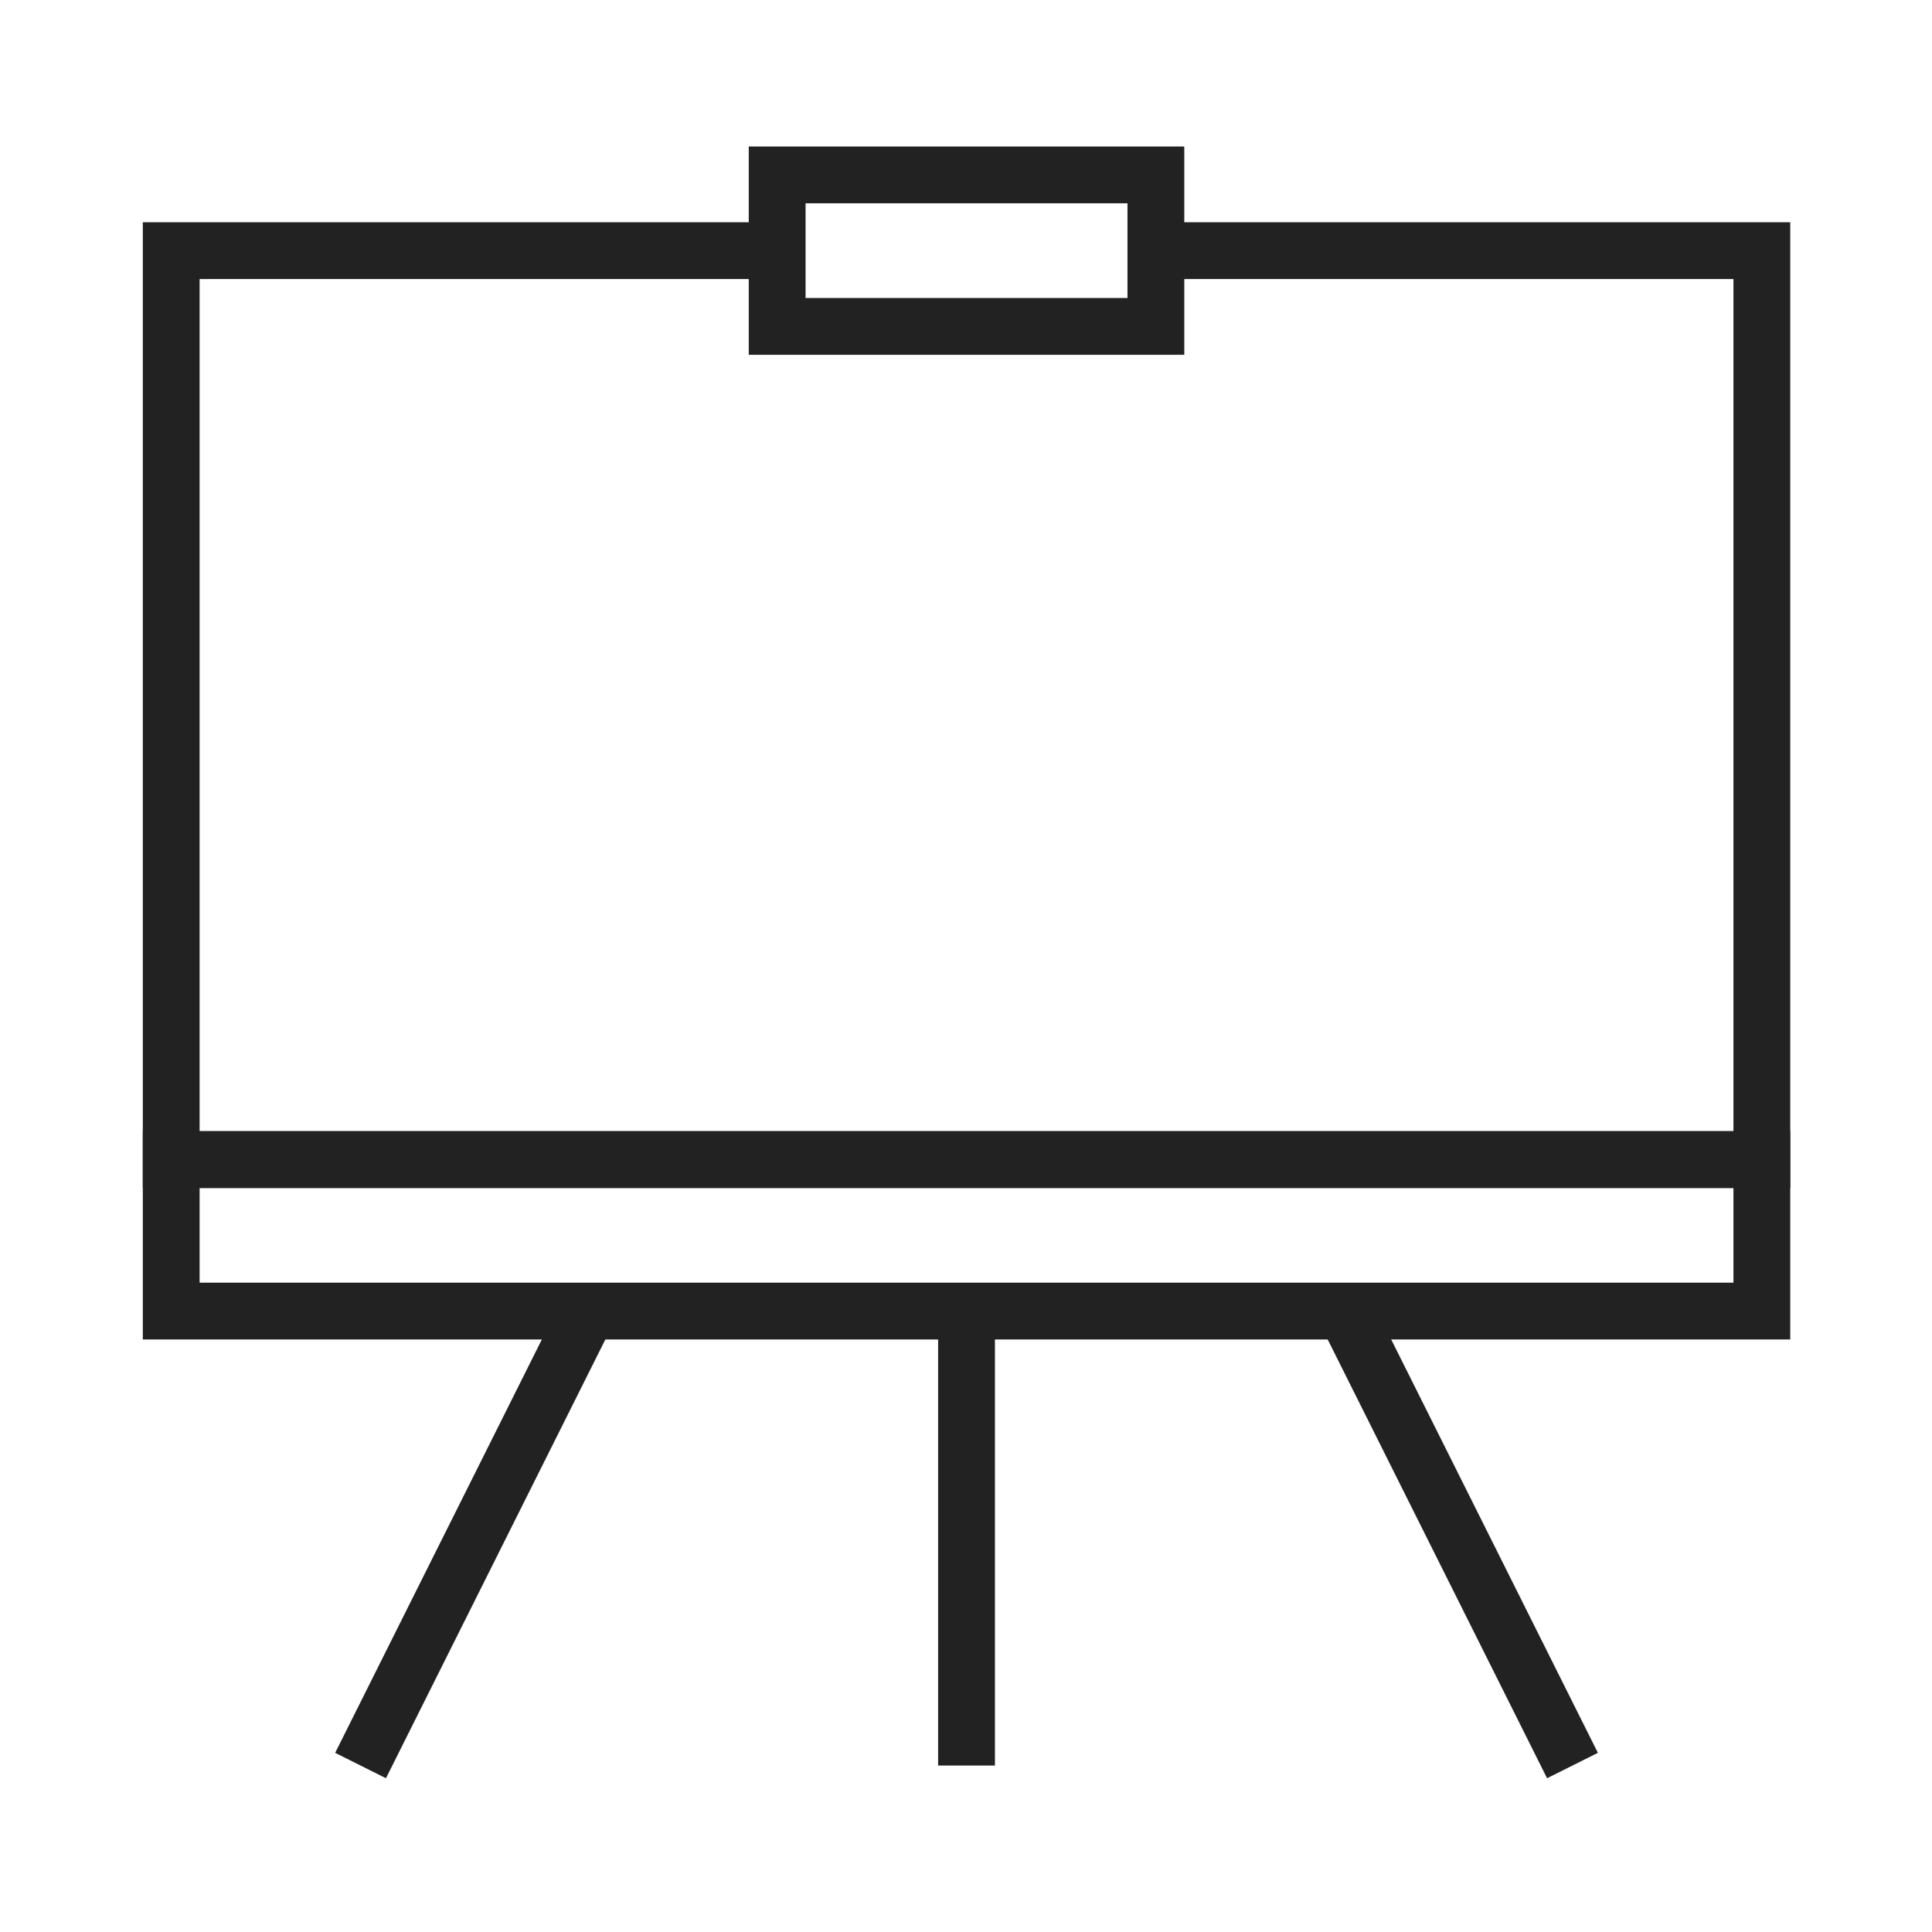
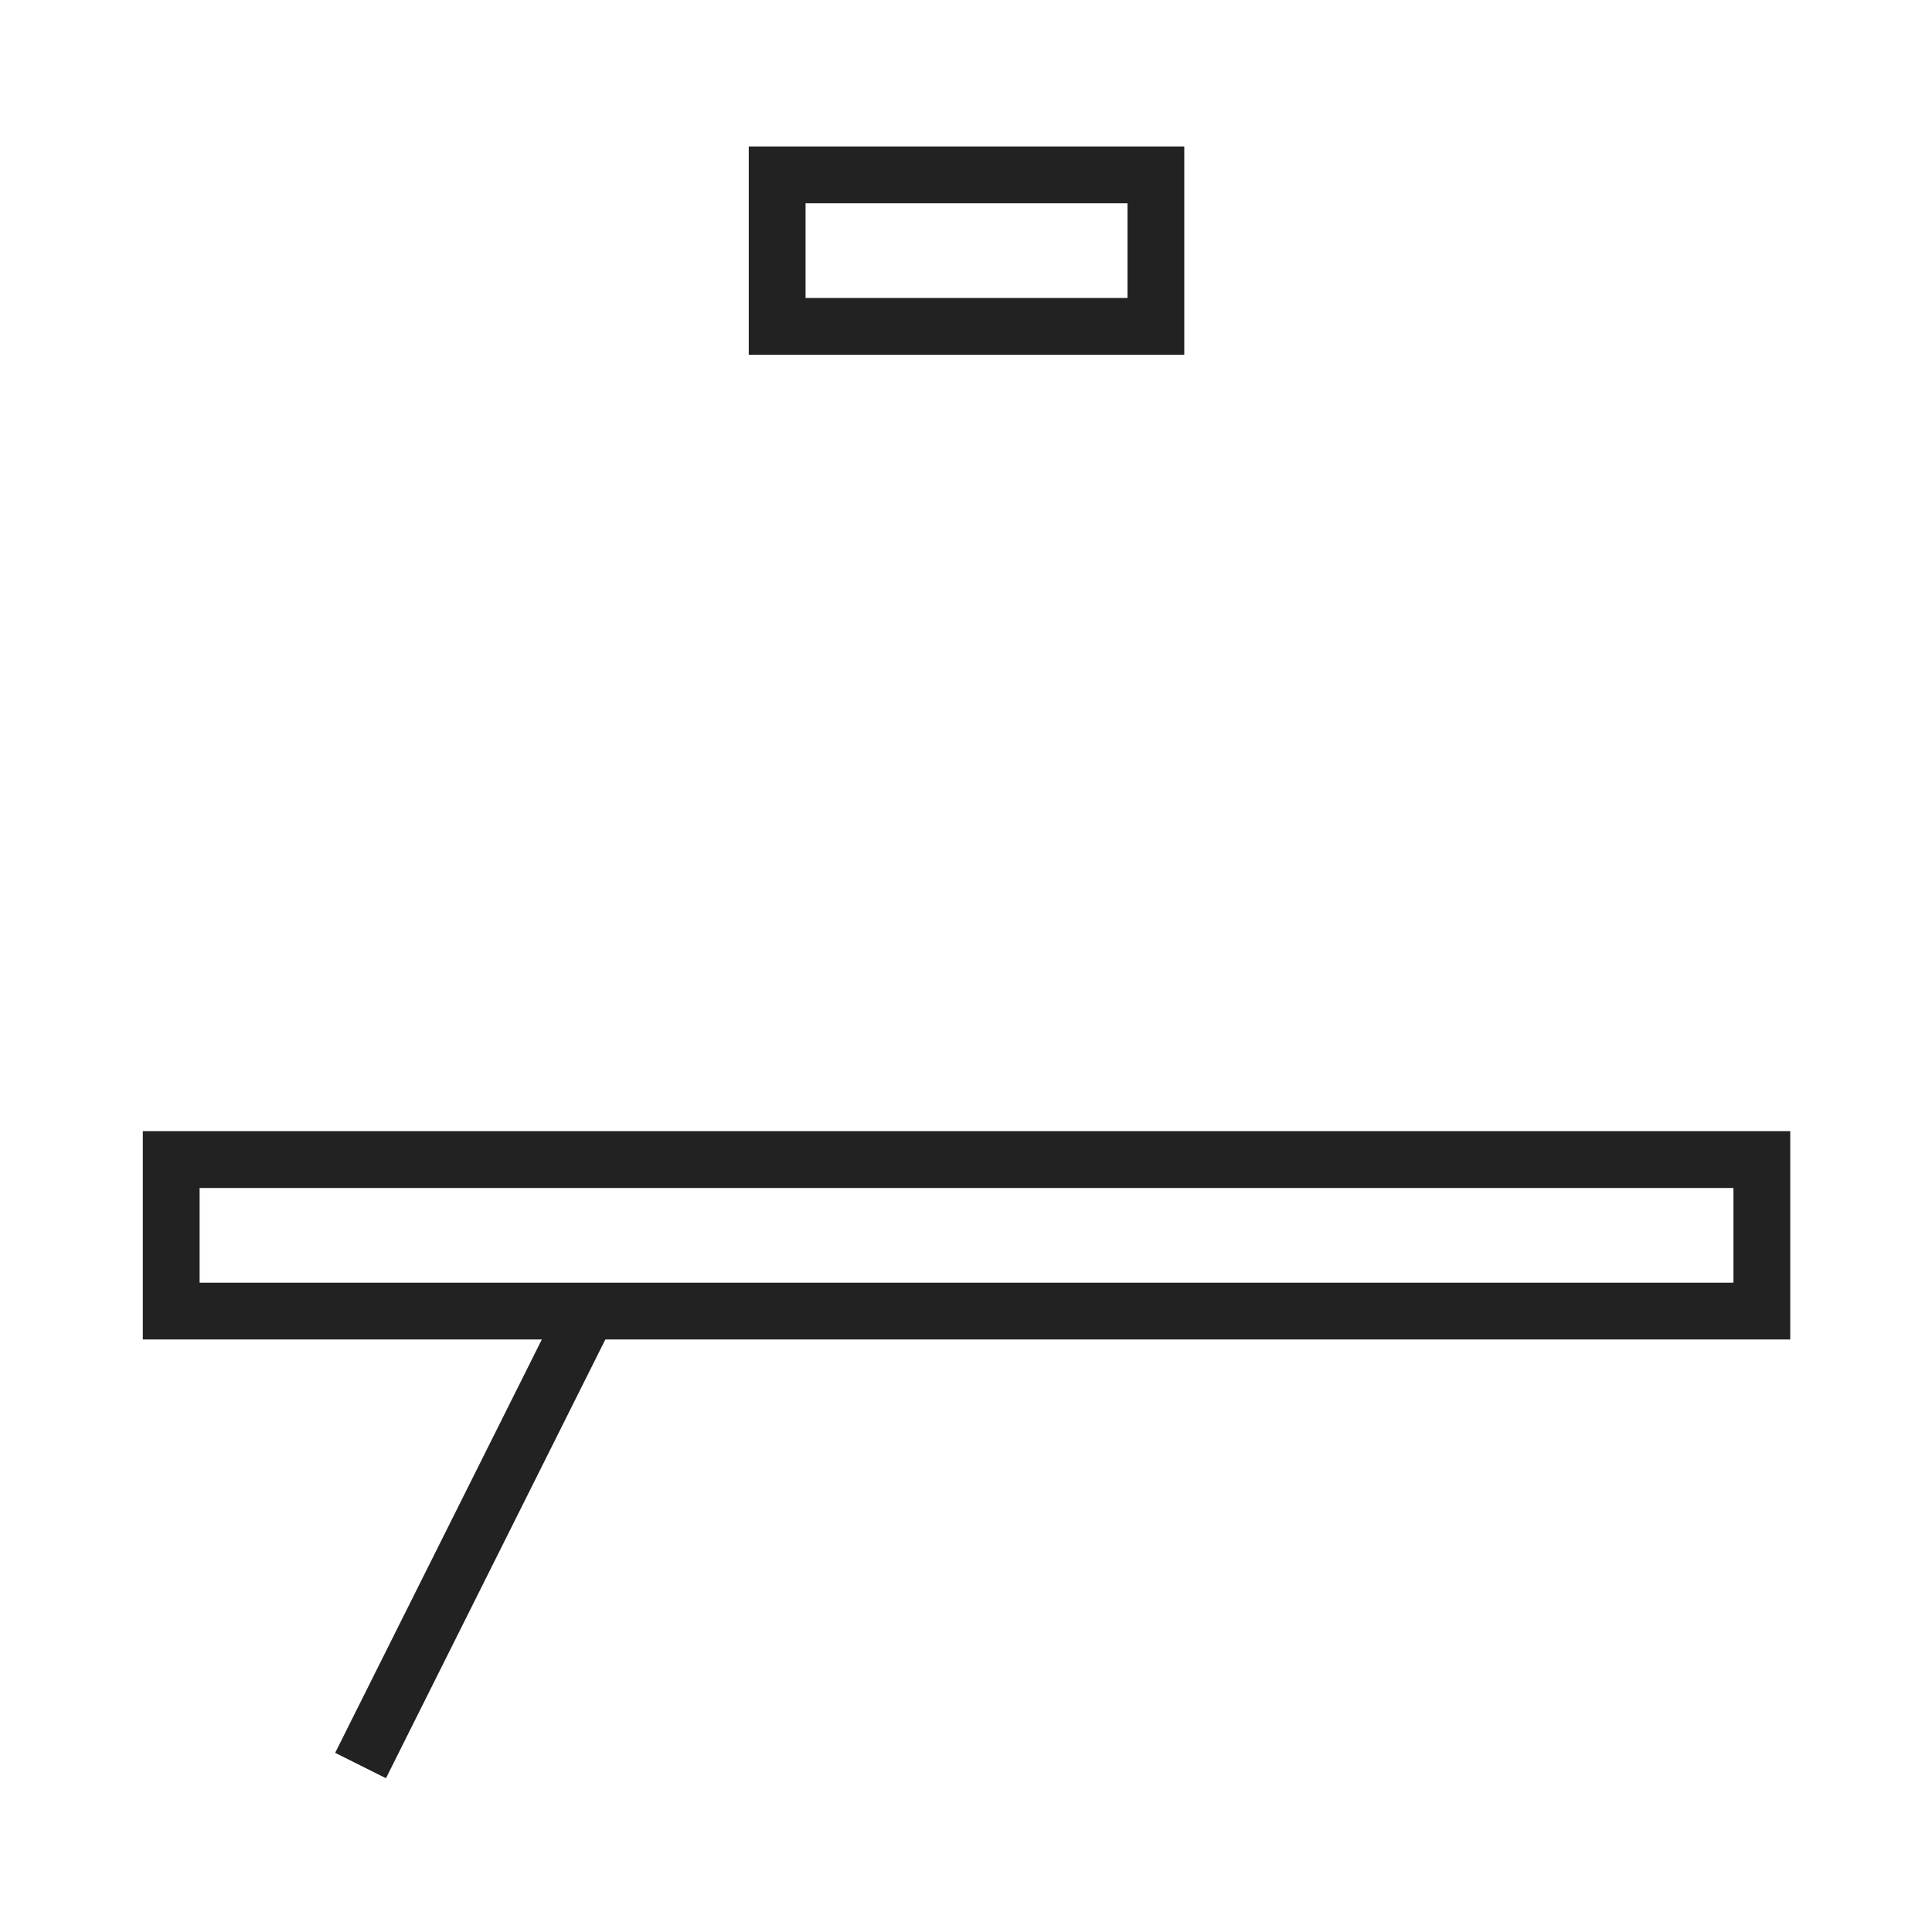
<svg xmlns="http://www.w3.org/2000/svg" width="100%" height="100%" viewBox="0 0 256 256" version="1.1" xml:space="preserve" style="fill-rule:evenodd;clip-rule:evenodd;stroke-miterlimit:10;">
  <g transform="matrix(1.204,0,0,1.204,-359.536,-3767.39)">
    <g transform="matrix(8.336,0,0,8.336,304.956,3127.47)">
-       <path d="M14.5,3.5L22.5,3.5L22.5,15.5L1.5,15.5L1.5,3.5L9.5,3.5" style="fill:none;stroke:rgb(34,34,34);stroke-width:0.75px;" />
-     </g>
+       </g>
    <g transform="matrix(8.336,0,0,8.336,304.956,3127.47)">
      <rect x="9.5" y="2.5" width="5" height="2" style="fill:none;stroke:rgb(34,34,34);stroke-width:0.75px;" />
    </g>
    <g transform="matrix(8.336,0,0,8.336,304.956,3127.47)">
      <rect x="1.5" y="15.5" width="21" height="2" style="fill:none;stroke:rgb(34,34,34);stroke-width:0.75px;" />
    </g>
    <g transform="matrix(8.336,0,0,8.336,309.124,3127.47)">
-       <path d="M11.5,17.5L11.5,23.5" style="fill:none;stroke:rgb(34,34,34);stroke-width:0.75px;" />
-     </g>
+       </g>
    <g transform="matrix(8.336,0,0,8.336,304.956,3127.47)">
      <path d="M4,23.5L7,17.5" style="fill:none;stroke:rgb(34,34,34);stroke-width:0.75px;" />
    </g>
    <g transform="matrix(8.336,0,0,8.336,304.956,3127.47)">
-       <path d="M20,23.5L17,17.5" style="fill:none;stroke:rgb(34,34,34);stroke-width:0.75px;" />
-     </g>
+       </g>
  </g>
</svg>